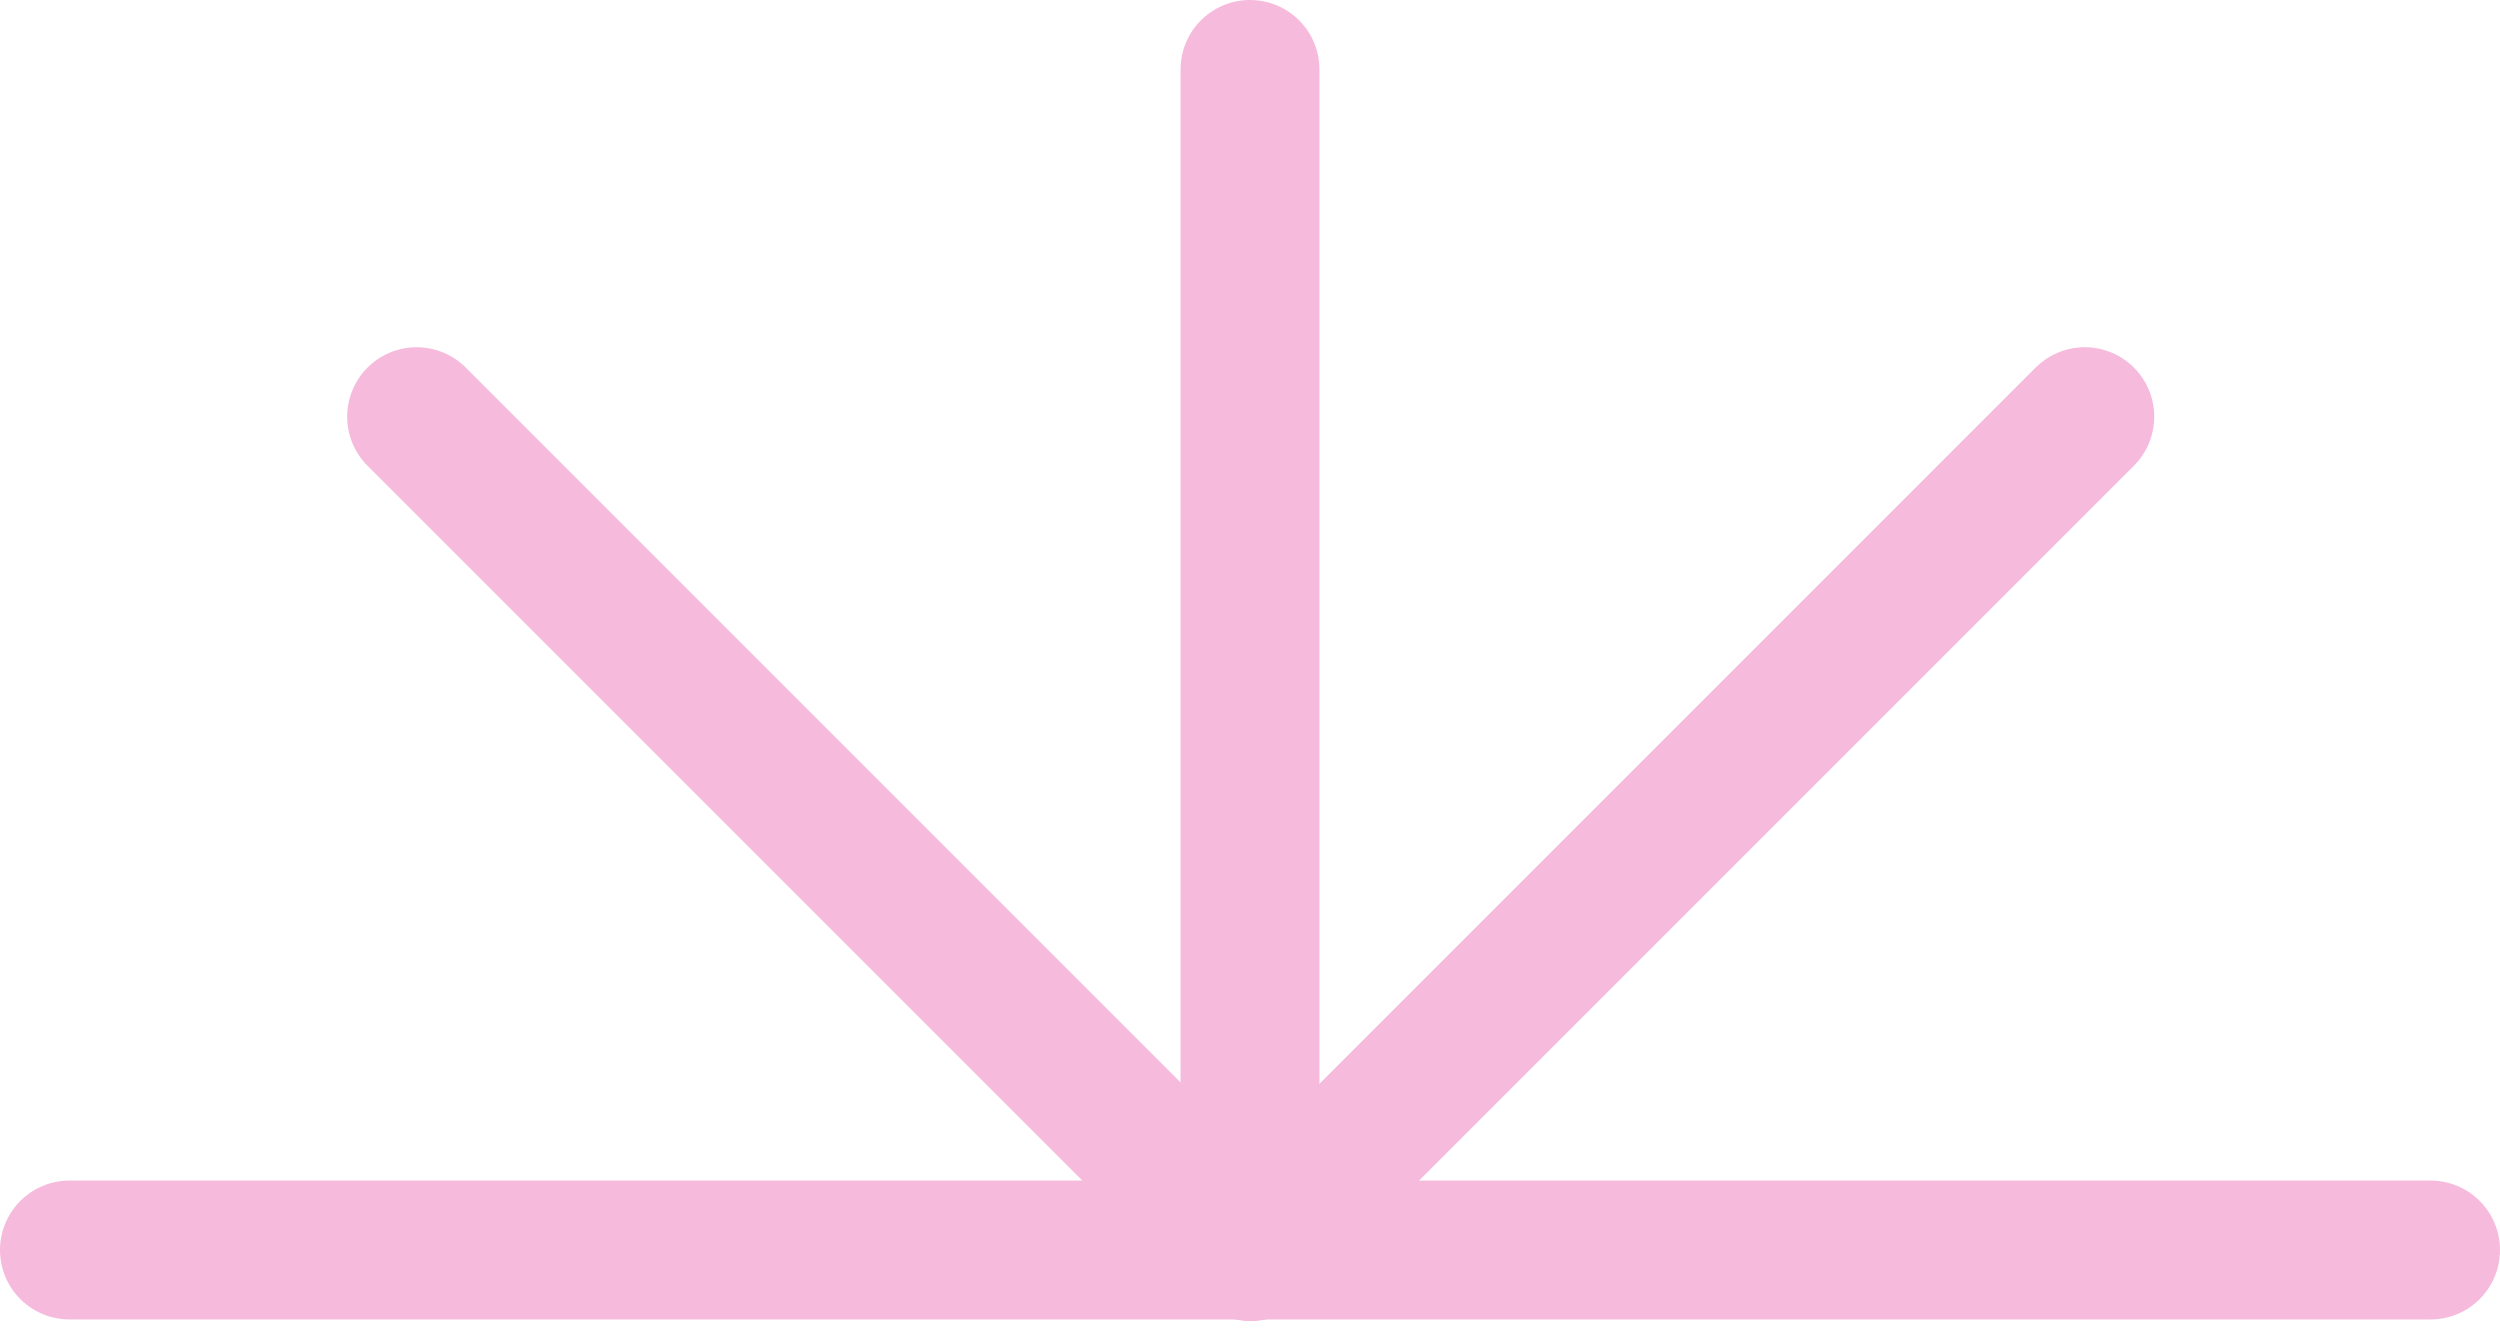
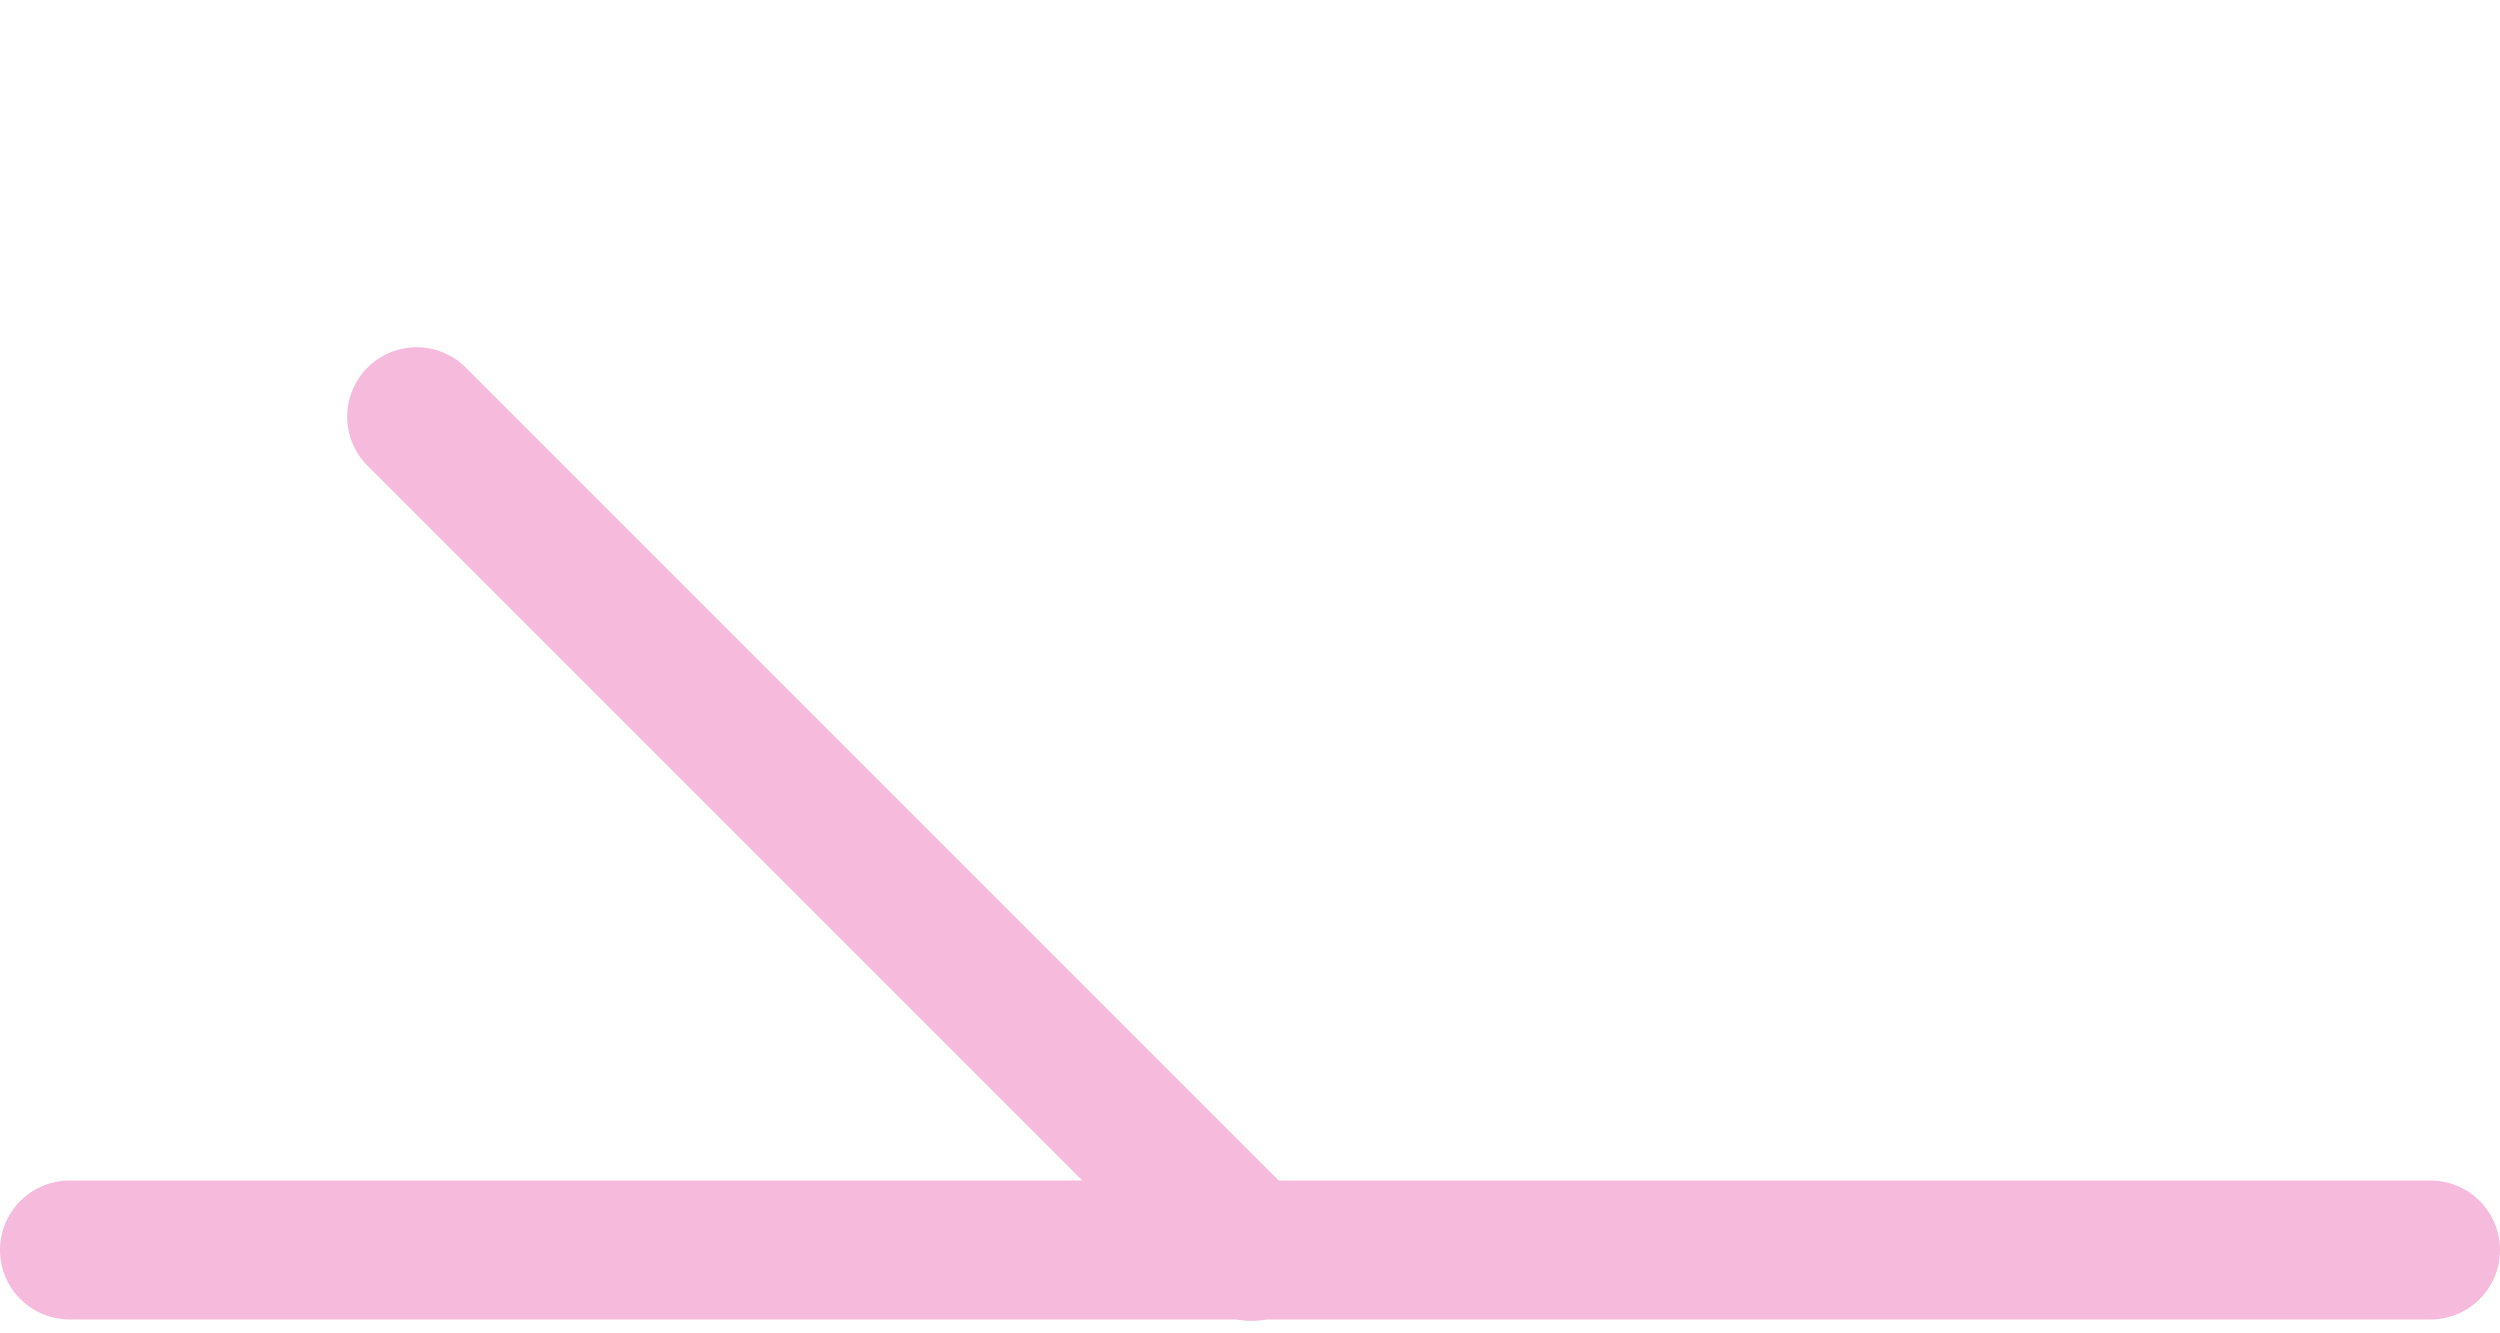
<svg xmlns="http://www.w3.org/2000/svg" width="180" height="96" viewBox="0 0 180 96" fill="none">
  <path d="M5 90H175" stroke="#F6BADD" stroke-width="10" stroke-linecap="round" />
-   <path d="M90 5L90 90" stroke="#F6BADD" stroke-width="10" stroke-linecap="round" />
-   <path d="M150.104 30L90 90.105" stroke="#F6BADD" stroke-width="10" stroke-linecap="round" />
  <path d="M29.997 30L90.102 90.105" stroke="#F6BADD" stroke-width="10" stroke-linecap="round" />
</svg>